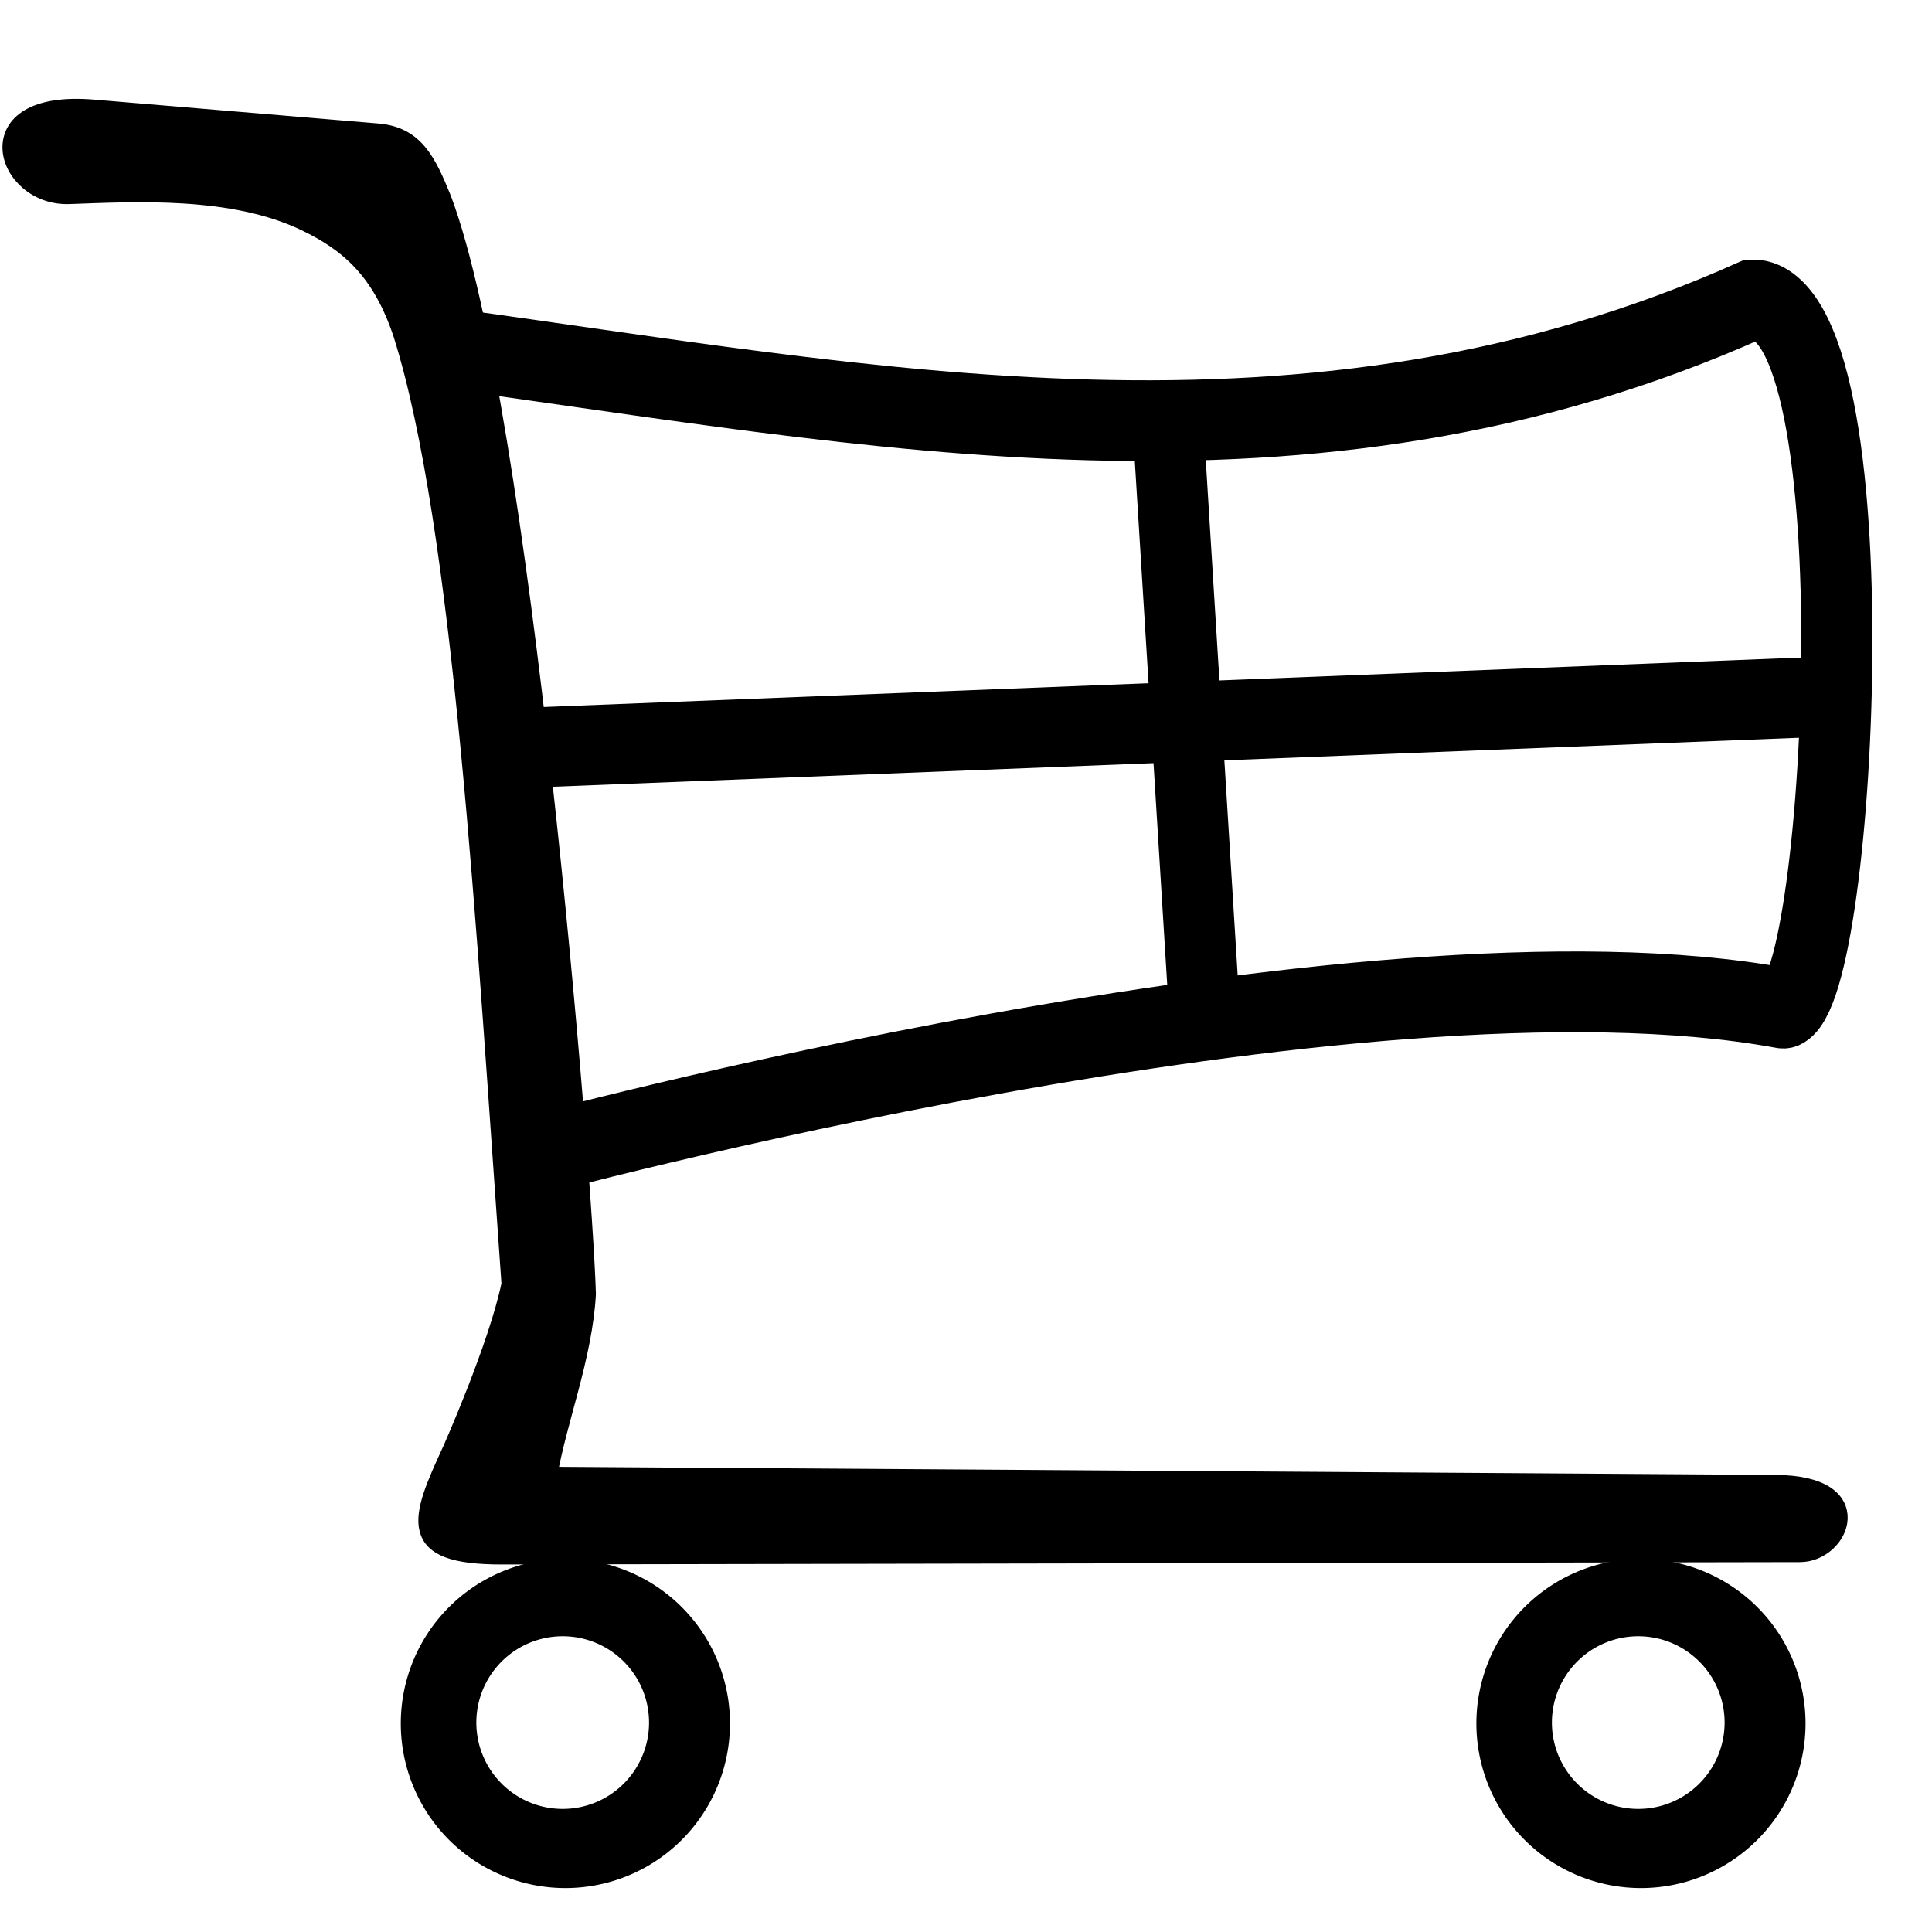
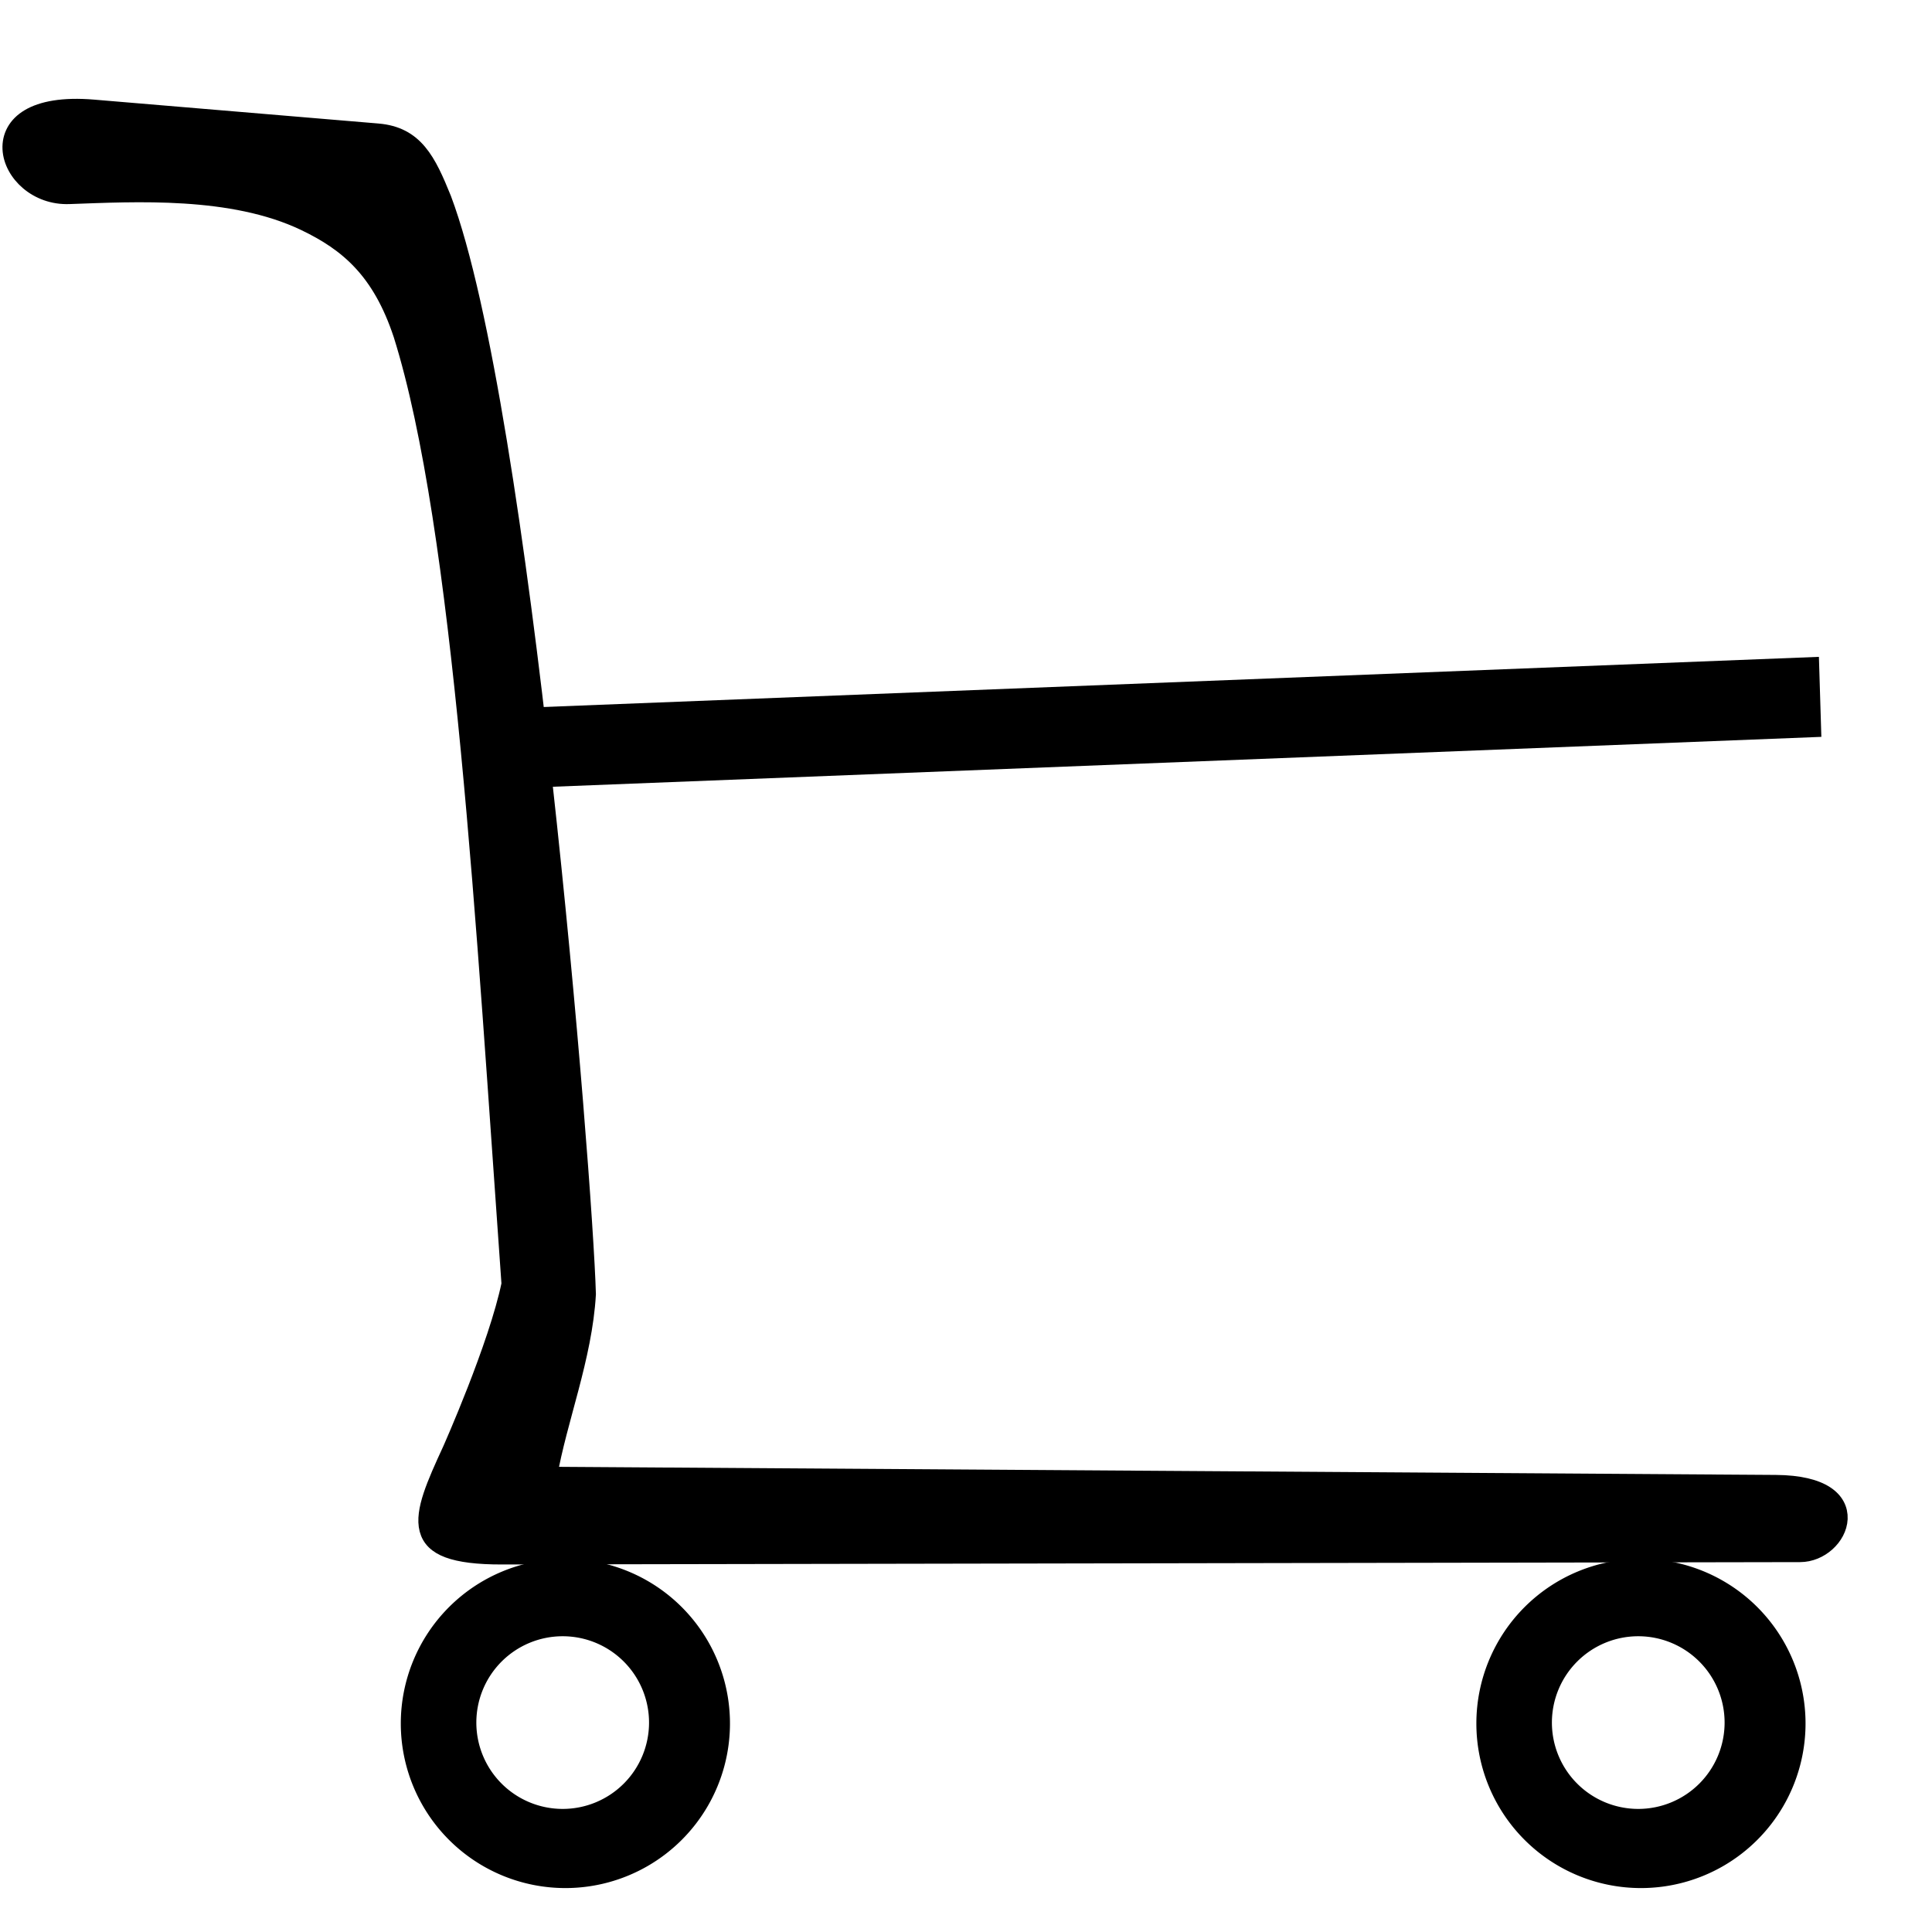
<svg xmlns="http://www.w3.org/2000/svg" version="1.1" id="svg2" width="512" height="512" viewBox="0 0 512 512">
  <title id="title4756">Einkaufswagen</title>
  <defs id="defs6" />
  <g id="g4564" transform="matrix(4.063,0,0,4.611,-182.061,-247.635)">
    <path style="fill:none;fill-rule:evenodd;stroke:#000000;stroke-width:4.601;stroke-linecap:butt;stroke-linejoin:miter;stroke-miterlimit:4;stroke-dasharray:none;stroke-opacity:1" d="M 79.261,96.676 163.528,93.756" id="path4786" />
    <path id="path4542" d="m 160.631,138.978 c 6.314,0.037 4.326,3.999 1.592,4.004 l -84.662,0.136 c -6.449,0.01 -5.47,-2.082 -3.399,-6.043 0,0 3.02,-5.963 3.862,-9.568 C 76.382,107.256 74.921,84.008 70.968,72.918 69.578,69.21 67.427,67.634 64.651,66.463 59.93,64.471 53.621,64.799 49.327,64.931 c -4.315,0.145 -6.483,-5.595 1.585,-4.998 l 18.541,1.373 c 2.499,0.185 3.304,1.685 4.306,3.863 5.173,12.126 9.197,56.079 9.415,62.914 -0.234,3.613 -1.893,7.218 -2.523,10.426 z" style="fill:#000000;fill-opacity:1;fill-rule:evenodd;stroke:#000000;stroke-width:1.007px;stroke-linecap:butt;stroke-linejoin:miter;stroke-opacity:1" />
    <path style="opacity:1;fill:#000000;fill-opacity:1;fill-rule:nonzero;stroke:none;stroke-width:0.819;stroke-miterlimit:4;stroke-dasharray:none;stroke-dashoffset:0;stroke-opacity:1" d="m 81.687,143.301 a 10.735,9.459 0 0 0 -10.735,9.459 10.735,9.459 0 0 0 10.735,9.459 10.735,9.459 0 0 0 10.735,-9.459 10.735,9.459 0 0 0 -10.735,-9.459 z m -0.176,4.445 a 5.632,4.962 0 0 1 5.632,4.962 5.632,4.962 0 0 1 -5.632,4.962 5.632,4.962 0 0 1 -5.632,-4.962 5.632,4.962 0 0 1 5.632,-4.962 z" id="path4743" />
    <path id="path4754" d="m 151.841,143.301 a 10.735,9.459 0 0 0 -10.735,9.459 10.735,9.459 0 0 0 10.735,9.459 10.735,9.459 0 0 0 10.735,-9.459 10.735,9.459 0 0 0 -10.735,-9.459 z m -0.176,4.445 a 5.632,4.962 0 0 1 5.632,4.962 5.632,4.962 0 0 1 -5.632,4.962 5.632,4.962 0 0 1 -5.632,-4.962 5.632,4.962 0 0 1 5.632,-4.962 z" style="opacity:1;fill:#000000;fill-opacity:1;fill-rule:nonzero;stroke:none;stroke-width:0.819;stroke-miterlimit:4;stroke-dasharray:none;stroke-dashoffset:0;stroke-opacity:1" />
-     <path style="fill:none;fill-rule:evenodd;stroke:#000000;stroke-width:4.64;stroke-linecap:butt;stroke-linejoin:miter;stroke-miterlimit:4;stroke-dasharray:none;stroke-opacity:1" d="m 79.101,120.233 c 0,0 54.37,-13.06 81.945,-8.593 3.737,0.605 6.443,-40.959 -1.993,-40.696 C 130.062,82.374 101.615,77.011 73.104,73.617" id="path4768" />
-     <path style="fill:none;fill-rule:evenodd;stroke:#000000;stroke-width:4.621;stroke-linecap:butt;stroke-linejoin:miter;stroke-miterlimit:4;stroke-dasharray:none;stroke-opacity:1" d="m 120.887,76.567 2.623,37.312" id="path4788" />
  </g>
</svg>